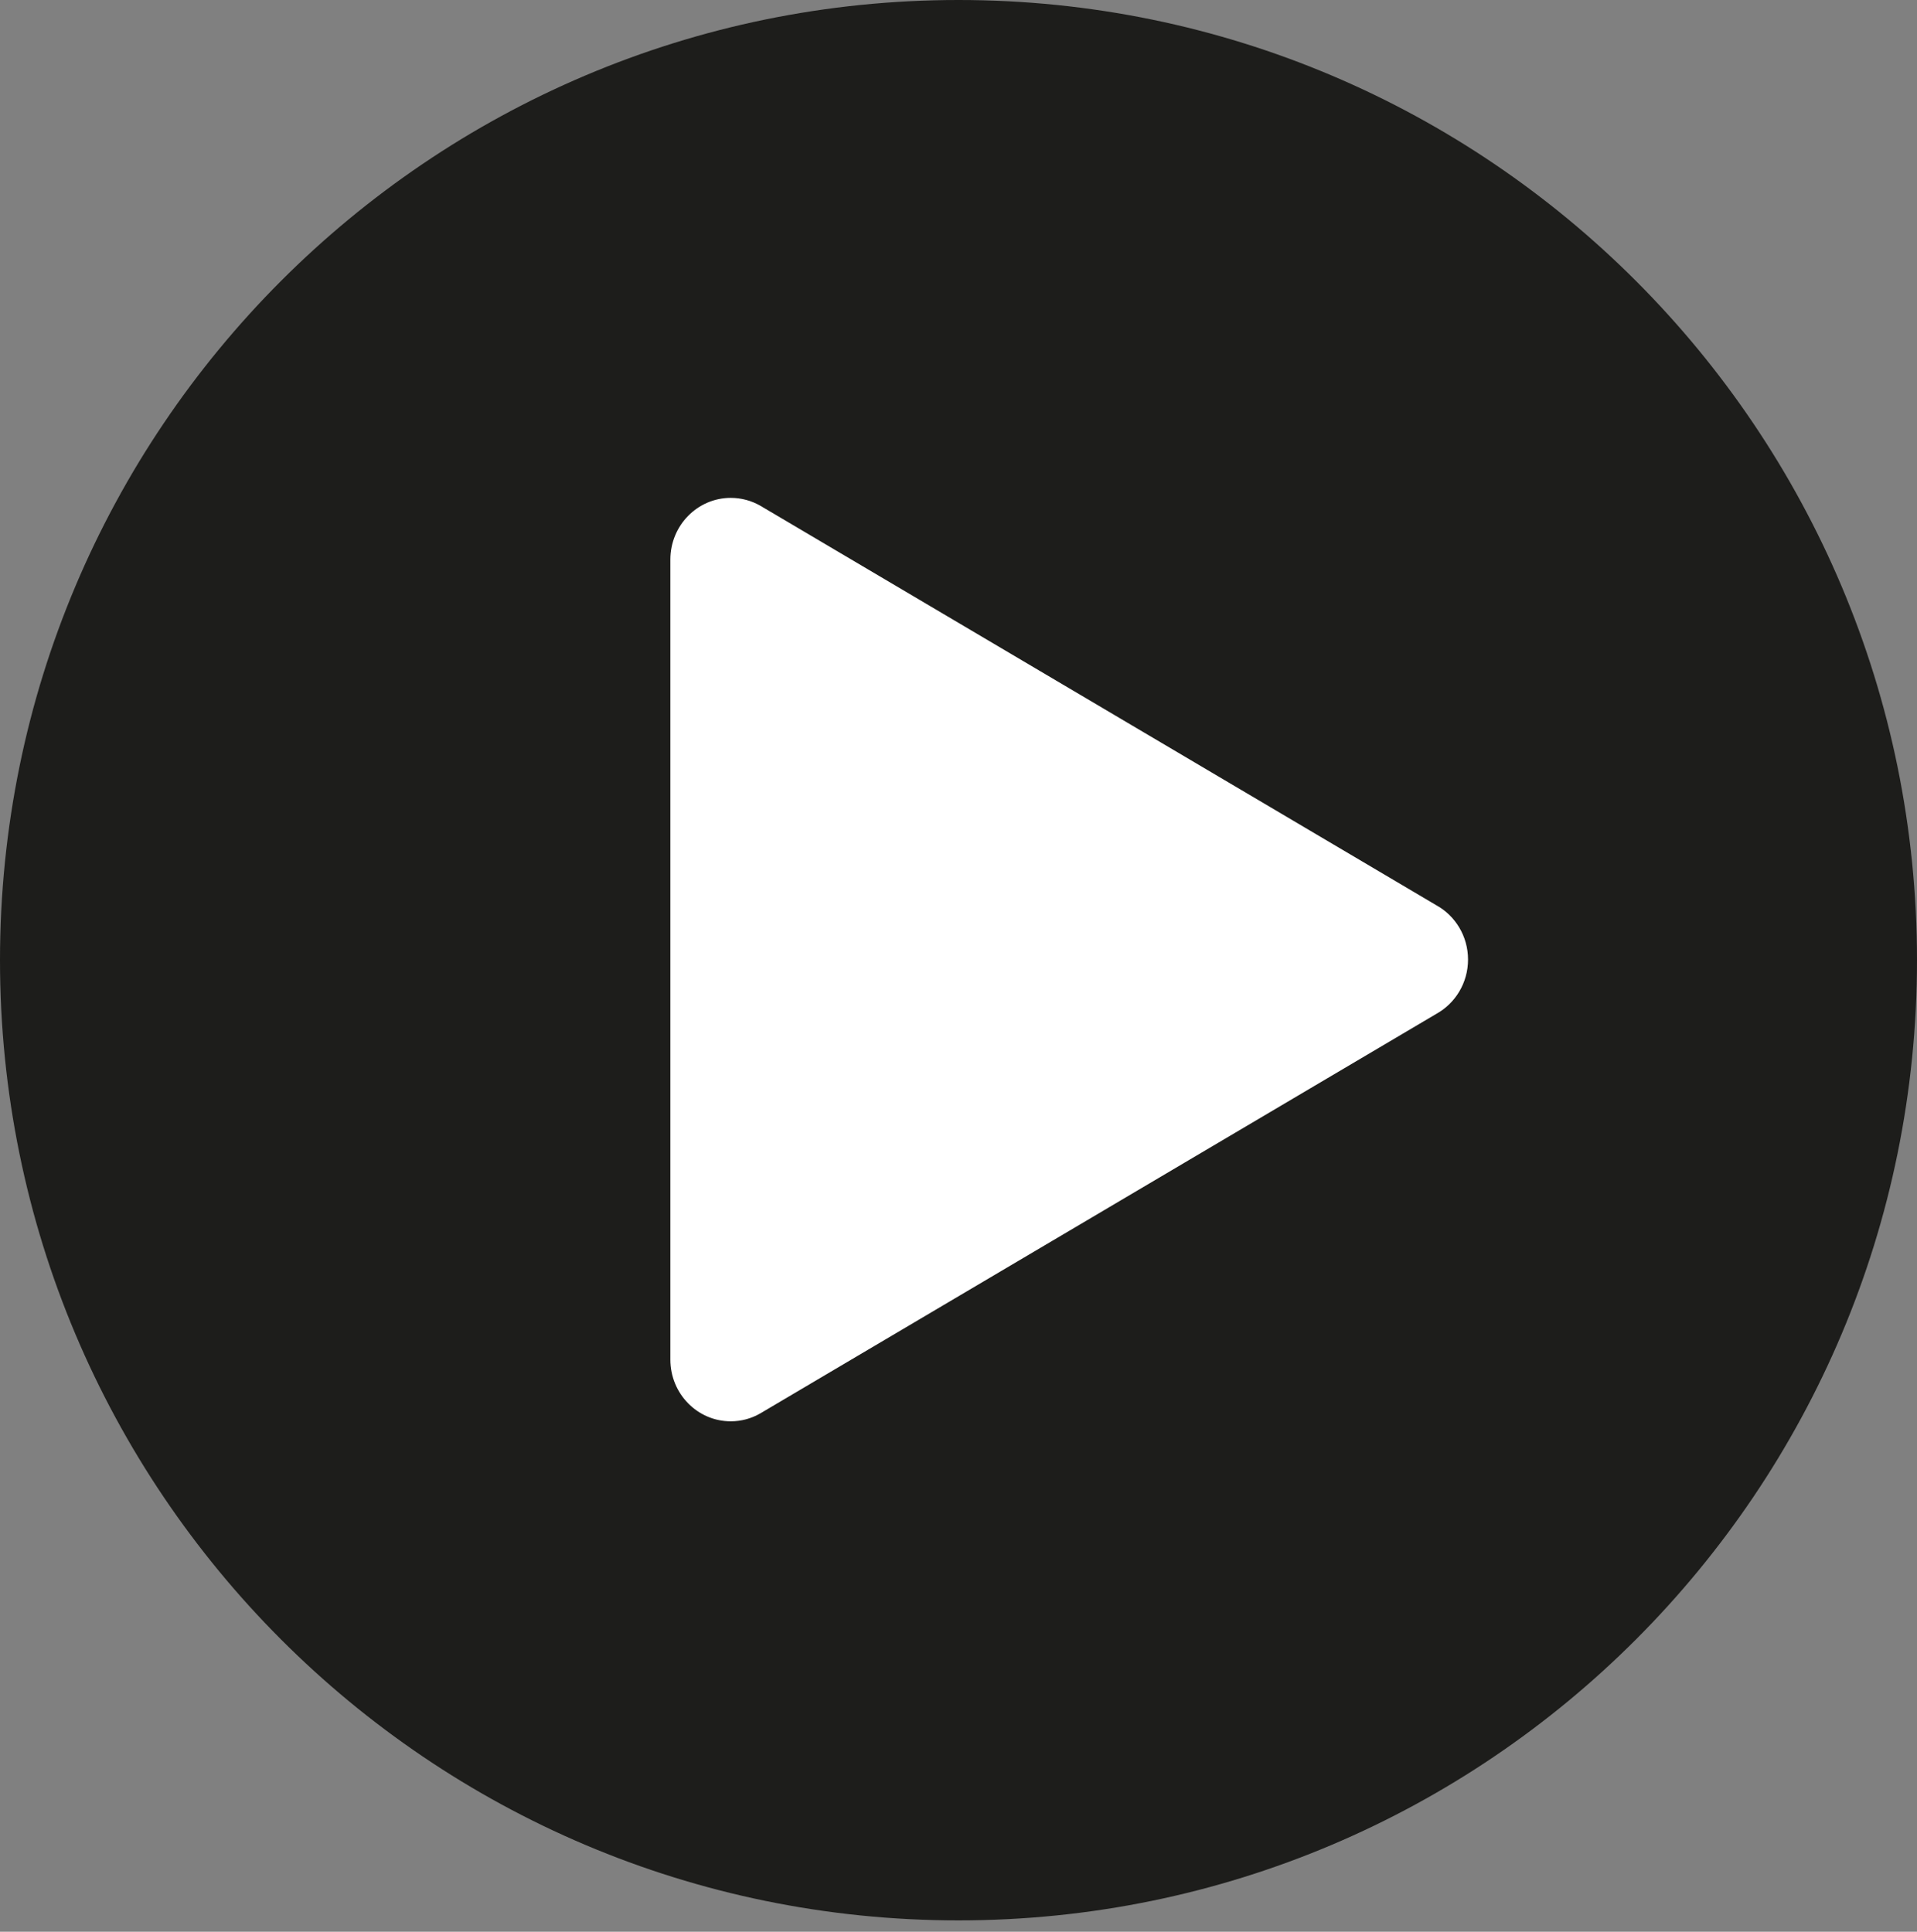
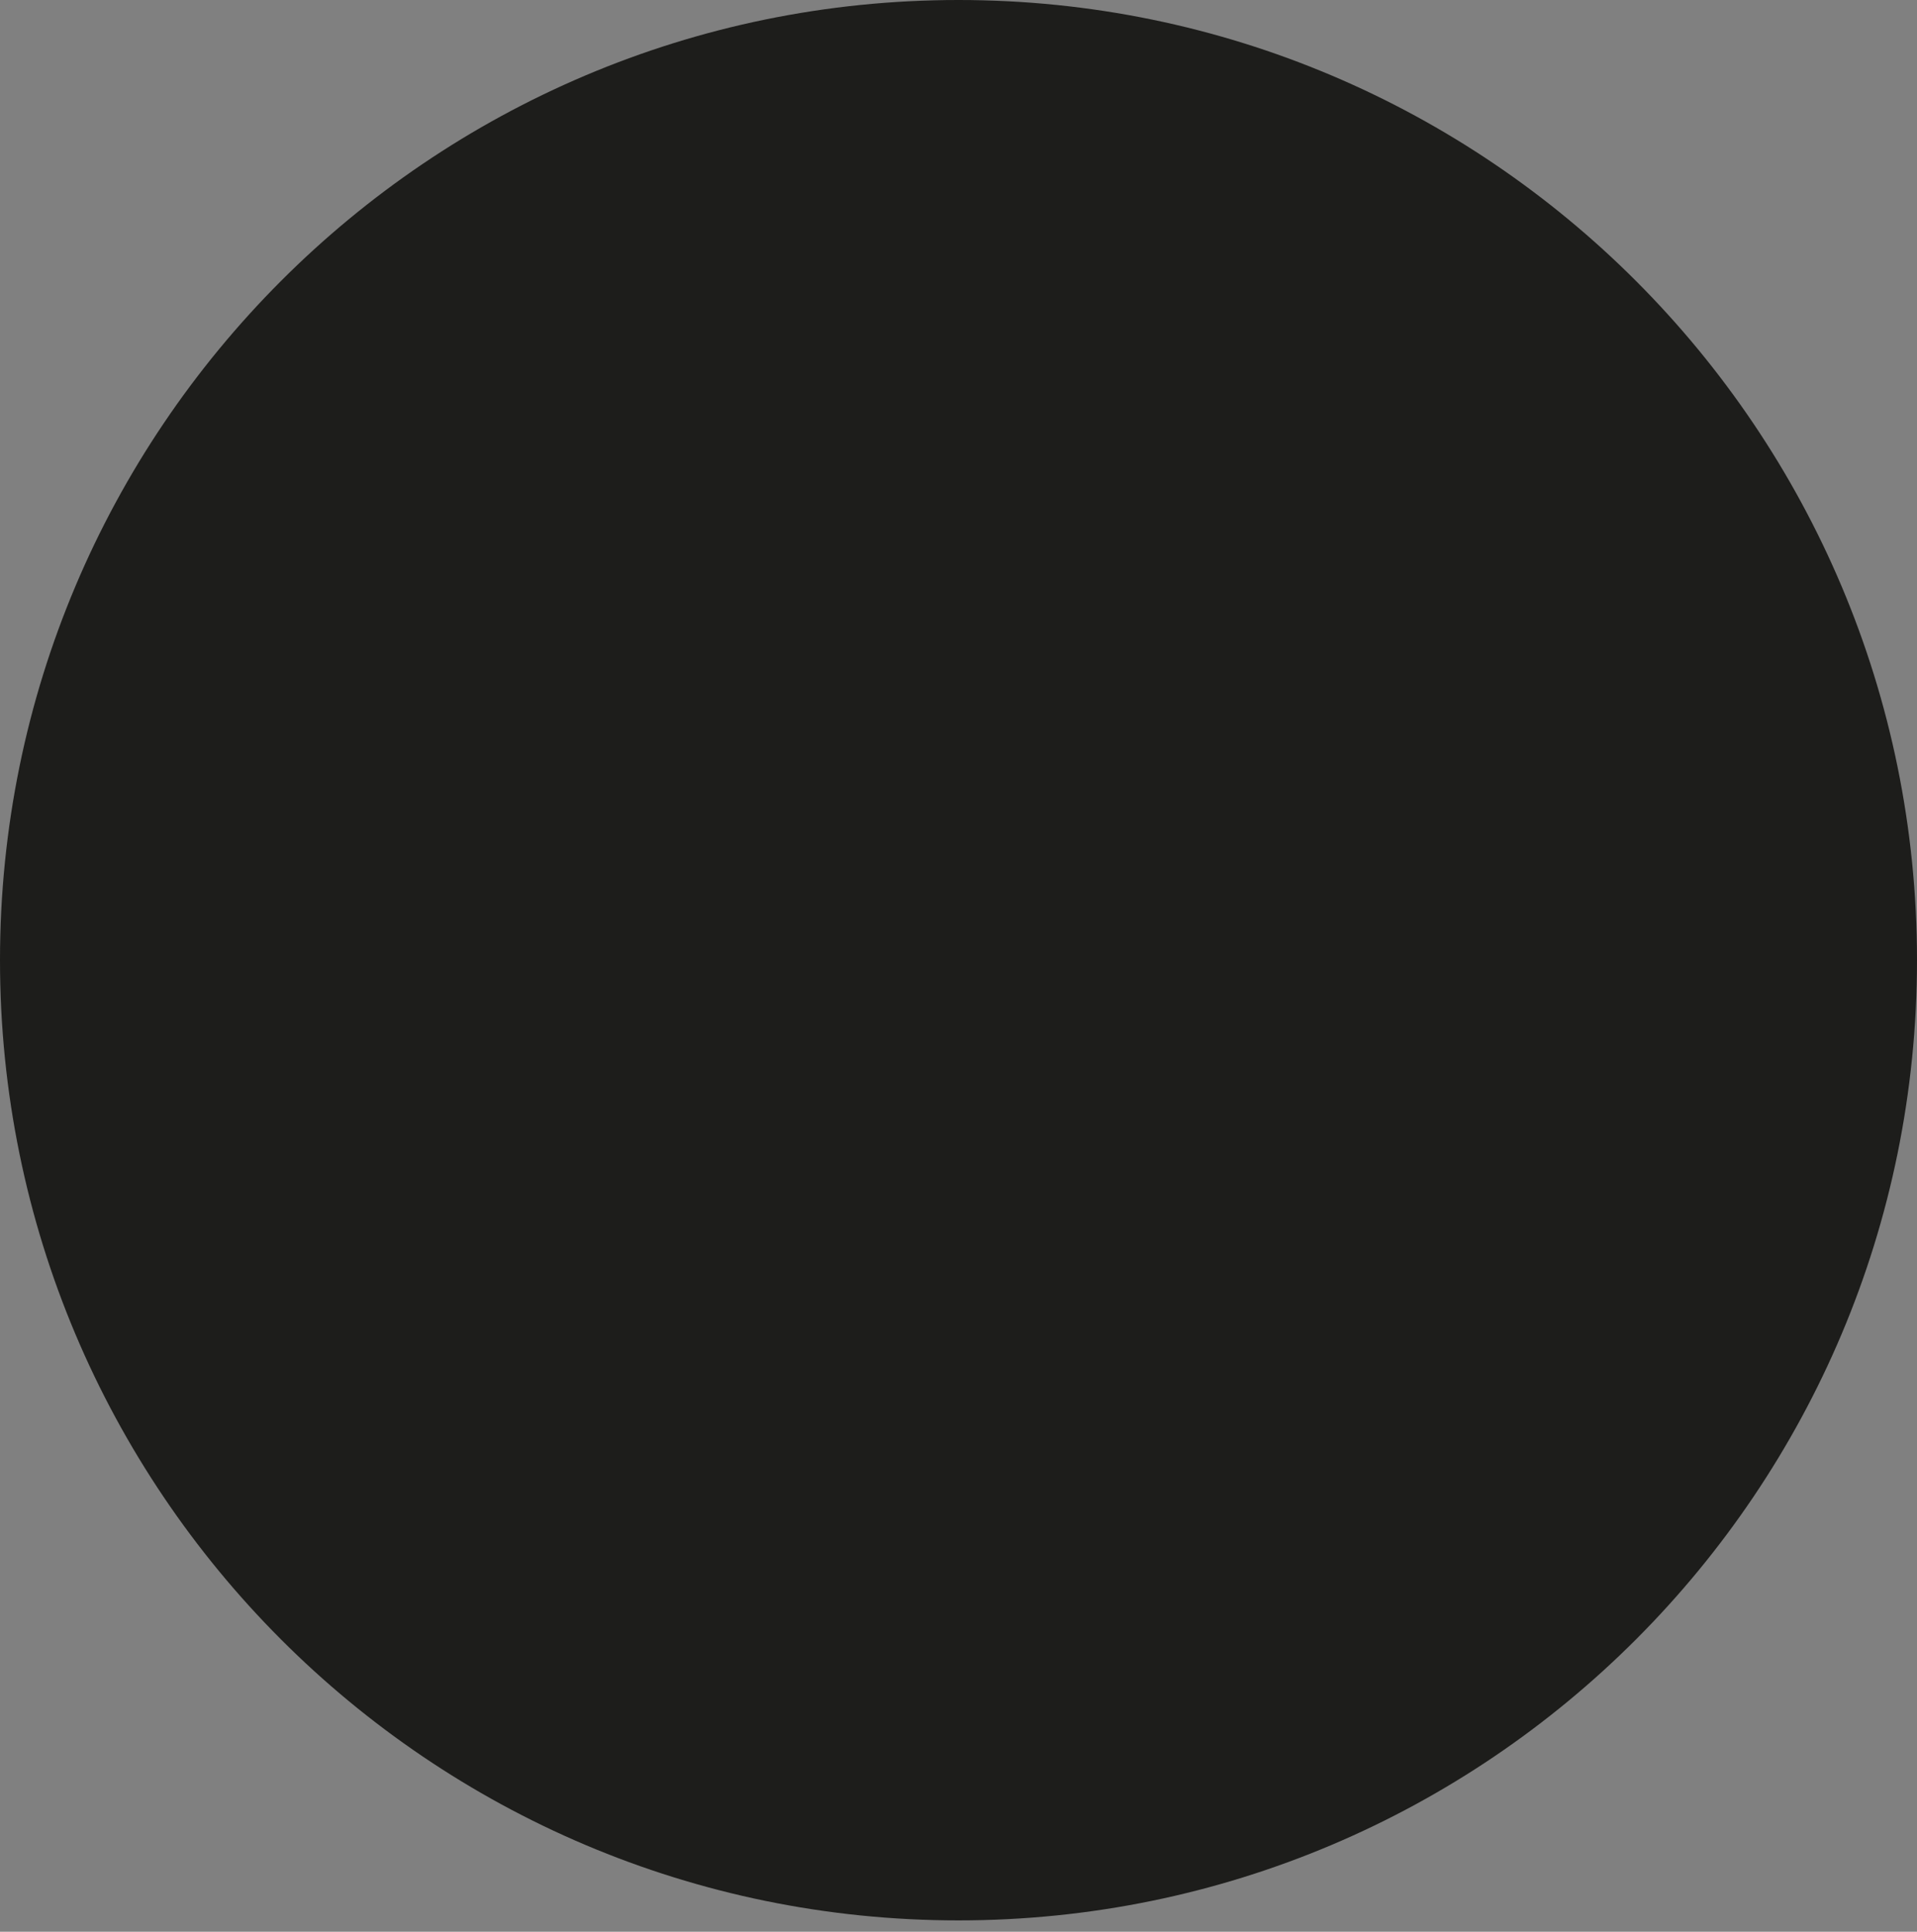
<svg xmlns="http://www.w3.org/2000/svg" width="127" height="128" viewBox="0 0 127 128" fill="none">
  <rect x="0" y="0" width="127" height="128" fill="#808080" stroke="none" />
  <path d="M63.5 127.247C98.57 127.247 127 98.762 127 63.624C127 28.485 98.57 0 63.5 0C28.43 0 0 28.485 0 63.624C0 98.762 28.43 127.247 63.5 127.247Z" fill="#1D1D1B" />
-   <path d="M44.411 90.081V37.078C44.411 34.818 46.205 32.99 48.413 32.99C49.118 32.99 49.78 33.178 50.353 33.5L95.154 59.982C96.406 60.672 97.256 62.028 97.256 63.581C97.256 65.135 96.406 66.487 95.154 67.181L50.353 93.662C49.78 93.99 49.118 94.177 48.413 94.177C46.2 94.177 44.411 92.345 44.411 90.089V90.081Z" fill="white" />
</svg>